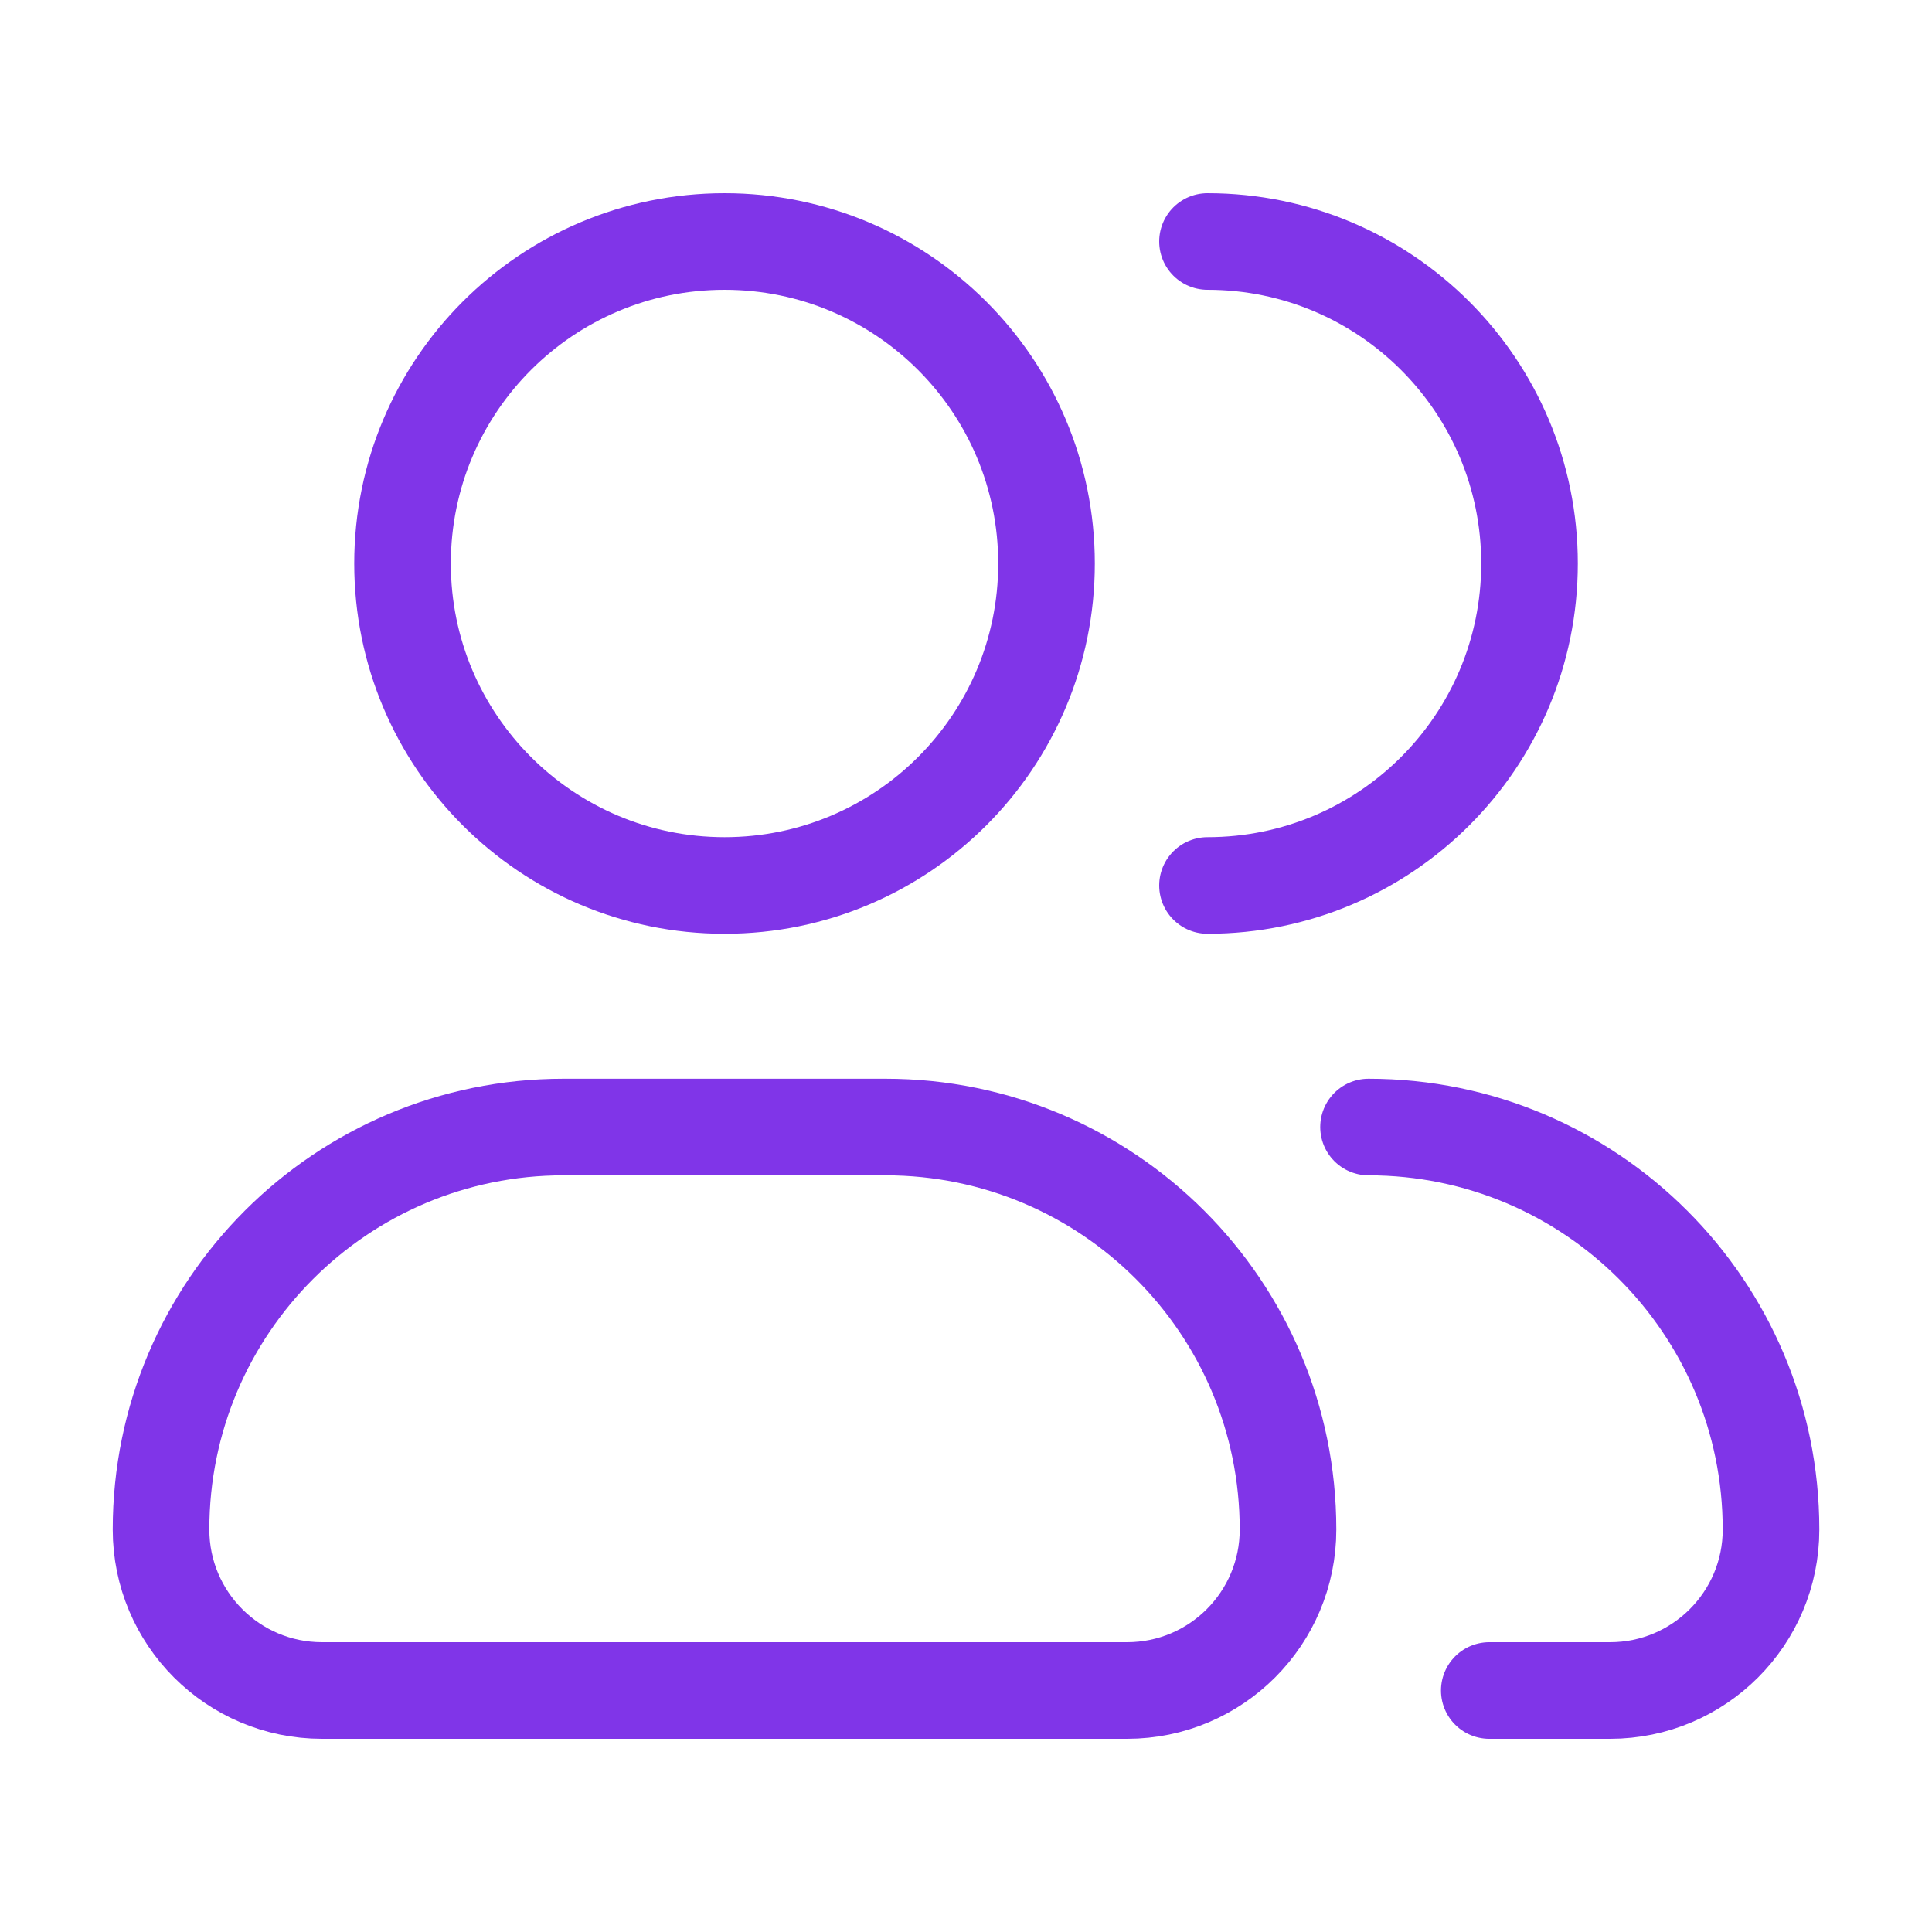
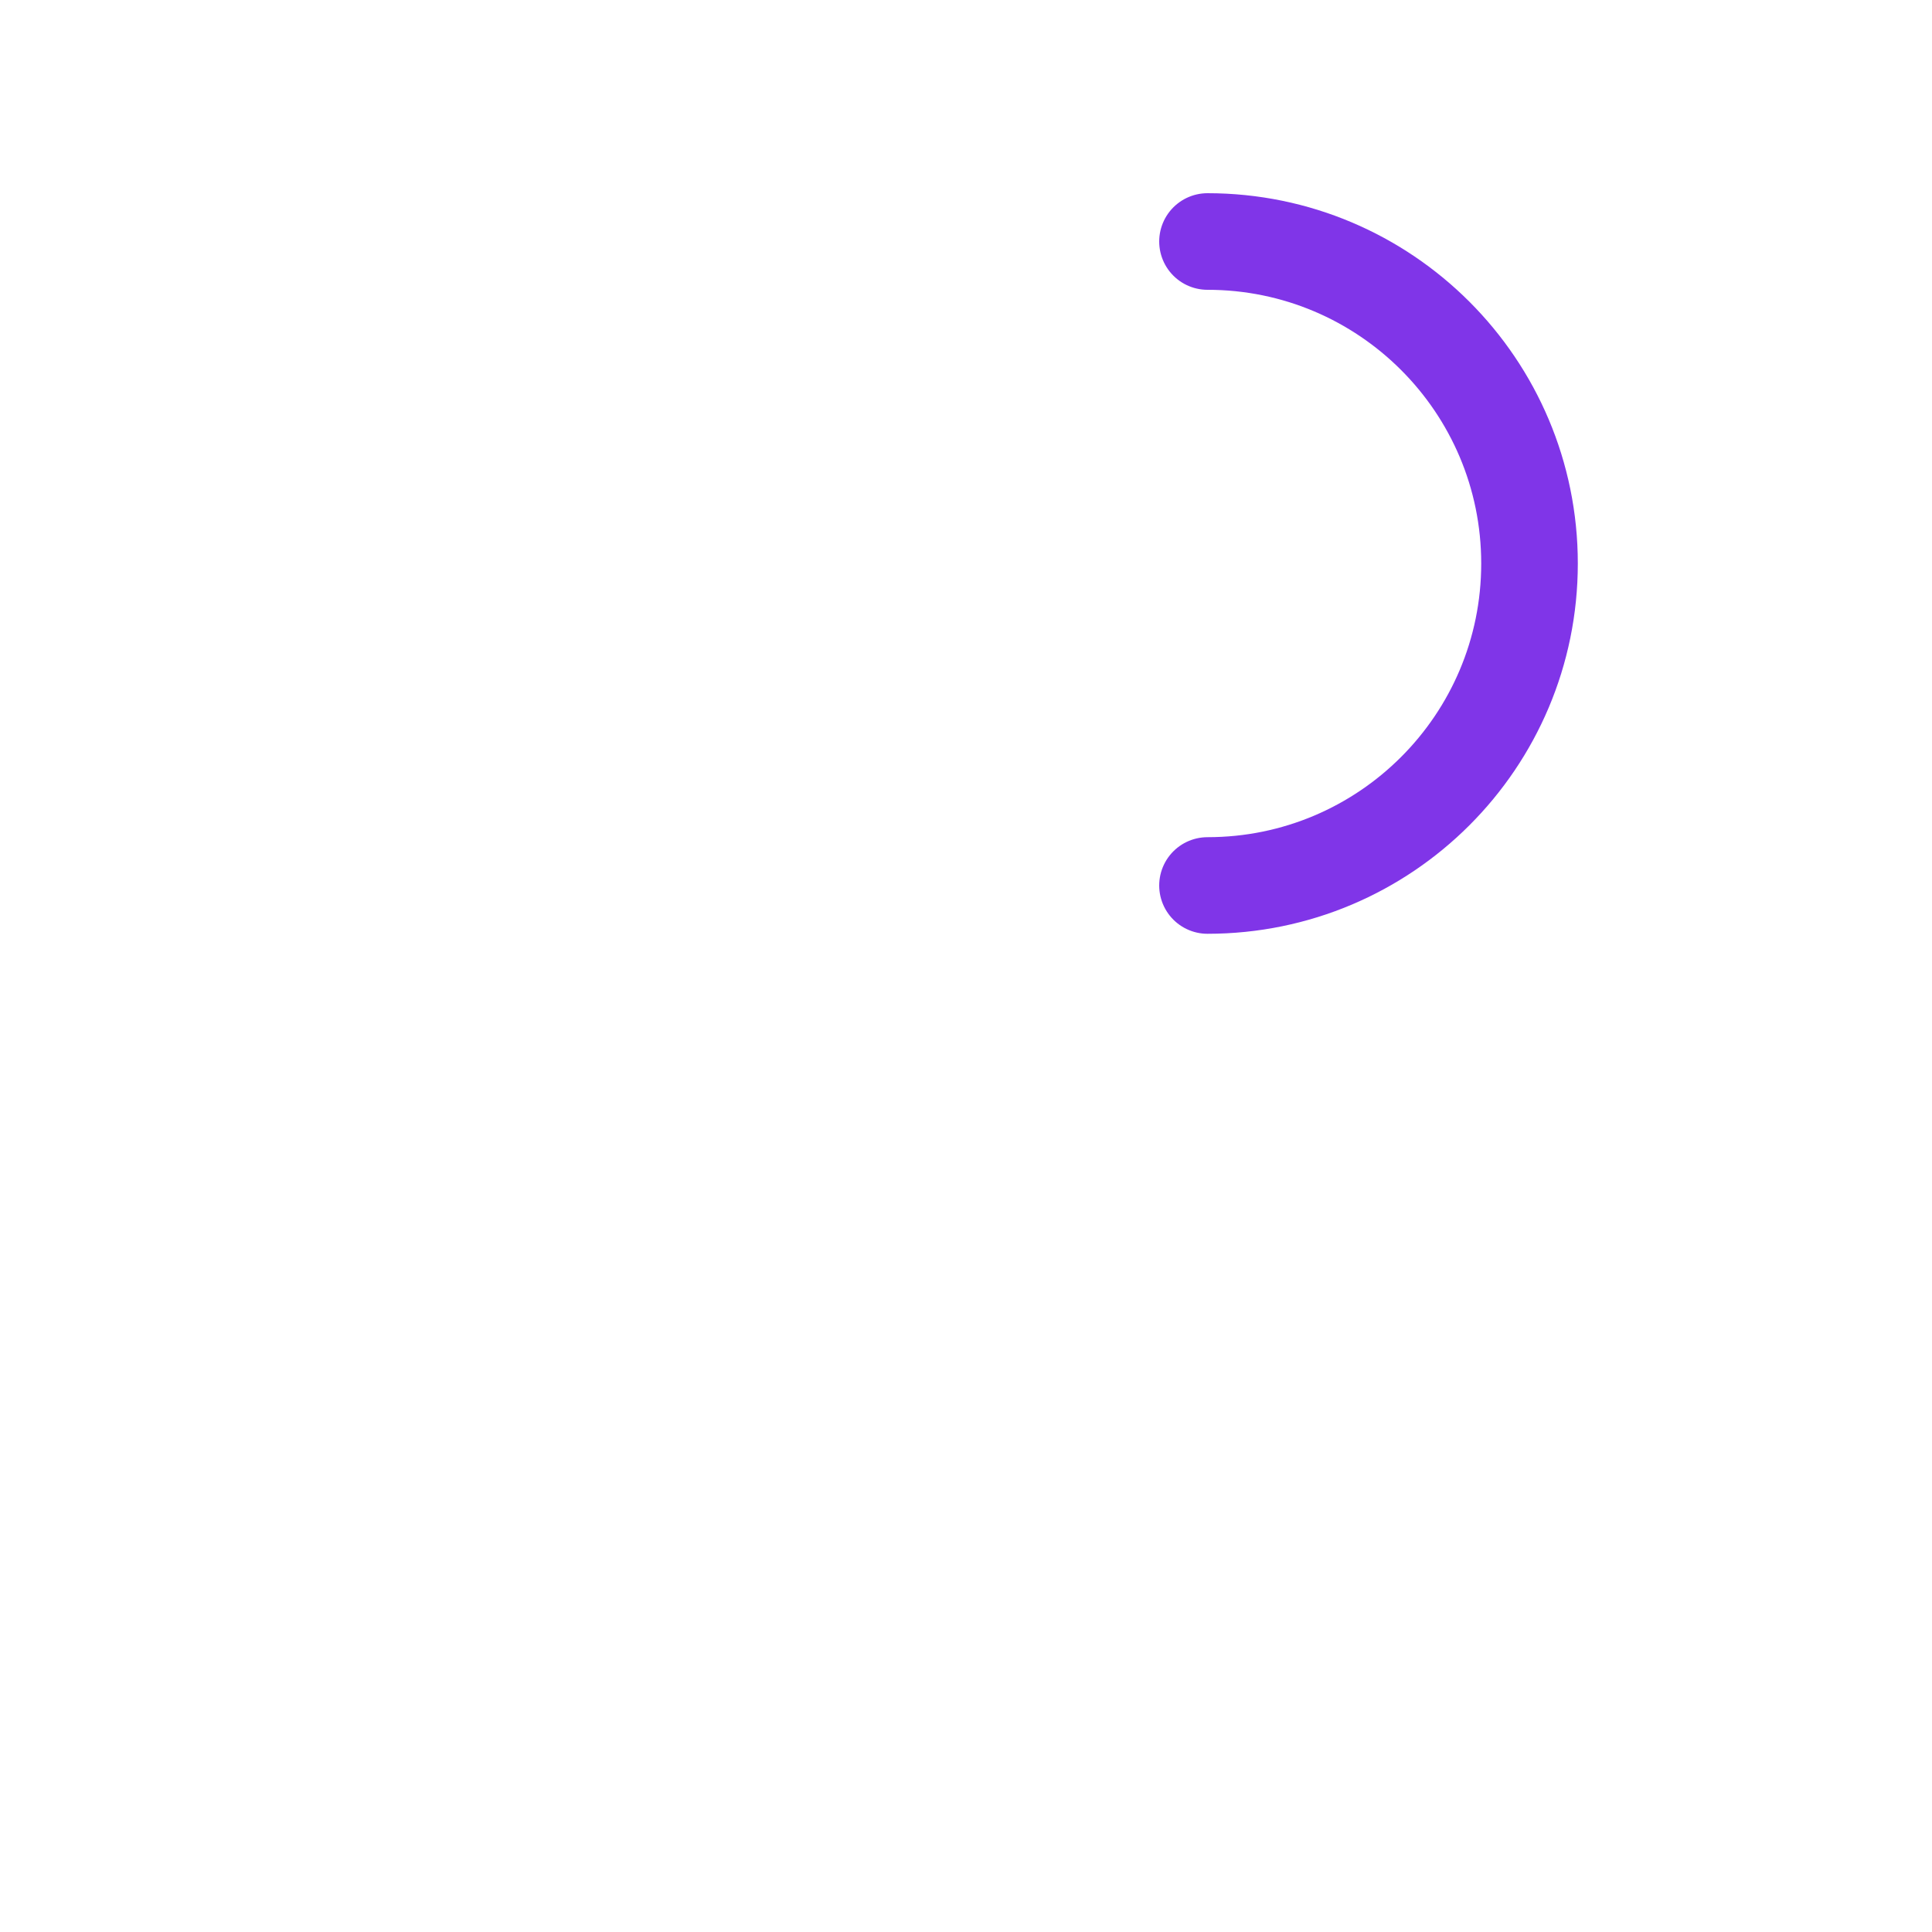
<svg xmlns="http://www.w3.org/2000/svg" width="40" height="40" viewBox="0 0 40 40" fill="none">
-   <path d="M21.667 11.667C21.667 15.349 18.683 18.333 15.001 18.333C11.319 18.333 8.334 15.349 8.334 11.667C8.334 7.985 11.319 5 15.001 5C18.683 5 21.667 7.985 21.667 11.667Z" stroke="#8035E8" stroke-width="2" />
  <path d="M25 18.333C28.682 18.333 31.667 15.349 31.667 11.667C31.667 7.985 28.682 5 25 5" stroke="#8035E8" stroke-width="2" stroke-linecap="round" stroke-linejoin="round" />
-   <path d="M18.334 23.334H11.667C7.065 23.334 3.334 27.064 3.334 31.667C3.334 33.508 4.826 35 6.667 35H23.334C25.175 35 26.667 33.508 26.667 31.667C26.667 27.064 22.936 23.334 18.334 23.334Z" stroke="#8035E8" stroke-width="2" stroke-linejoin="round" />
-   <path d="M28.334 23.334C32.936 23.334 36.667 27.064 36.667 31.667C36.667 33.508 35.175 35 33.334 35H30.834" stroke="#8035E8" stroke-width="2" stroke-linecap="round" stroke-linejoin="round" />
</svg>